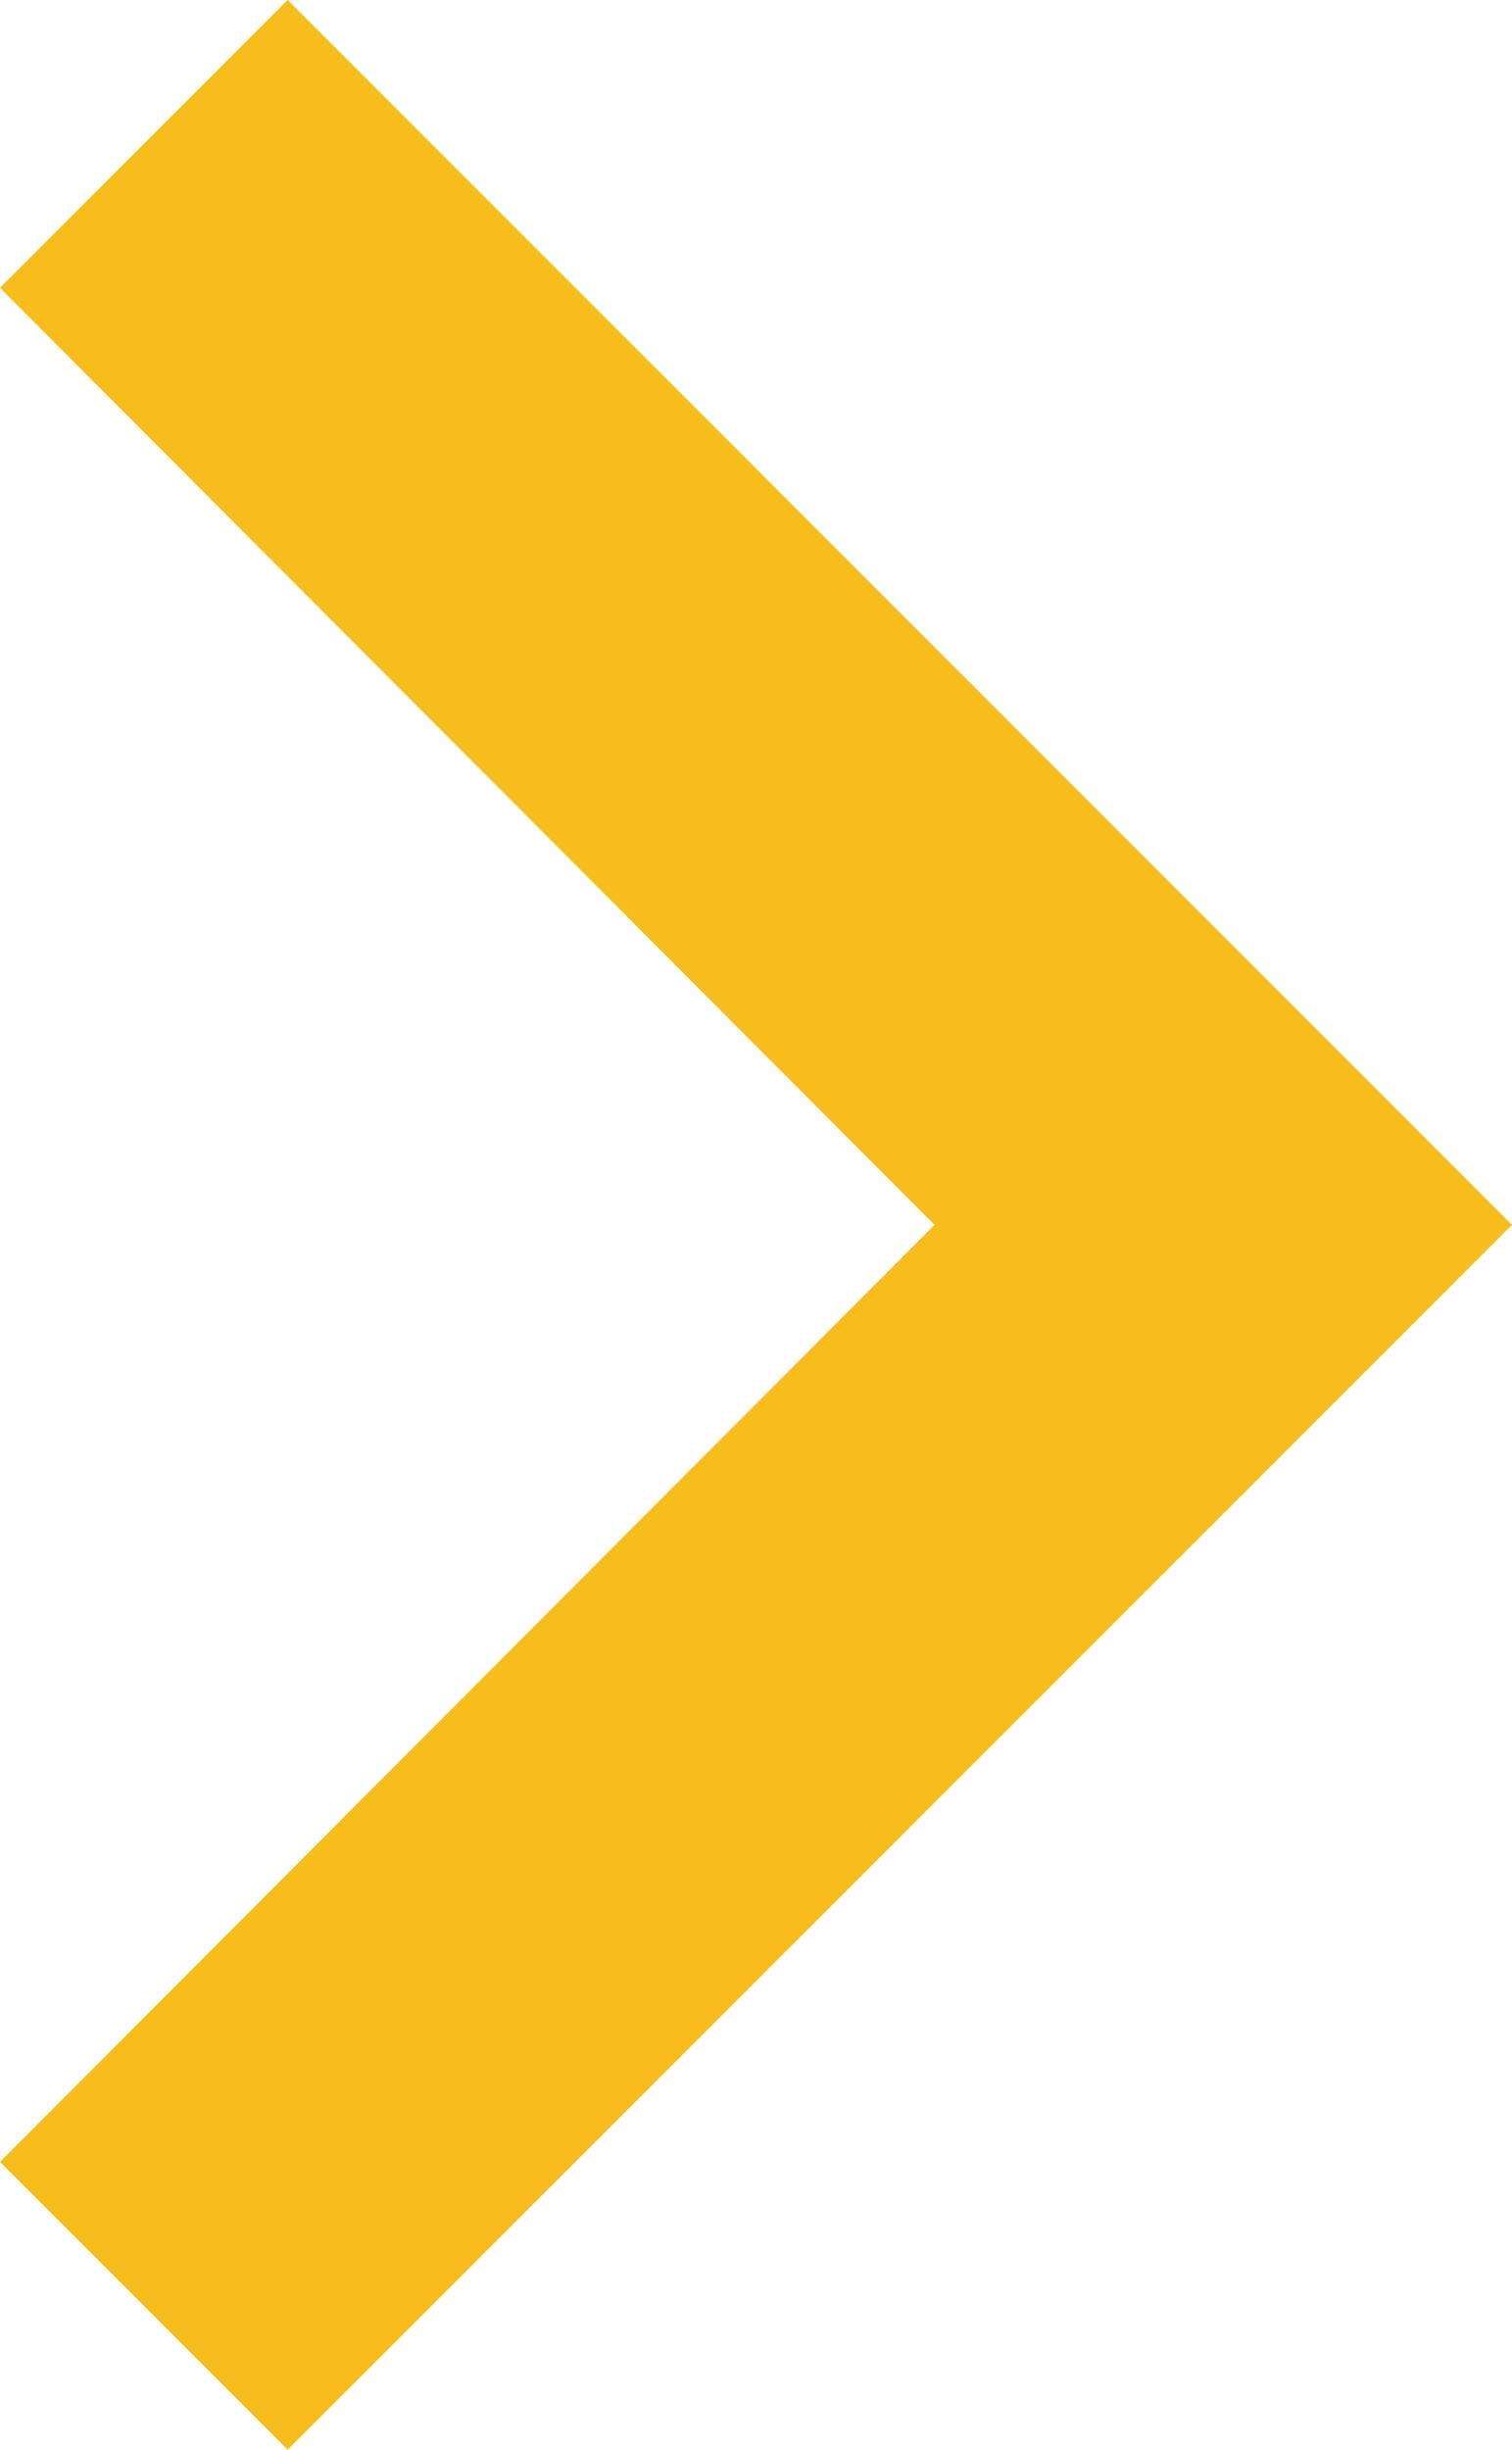
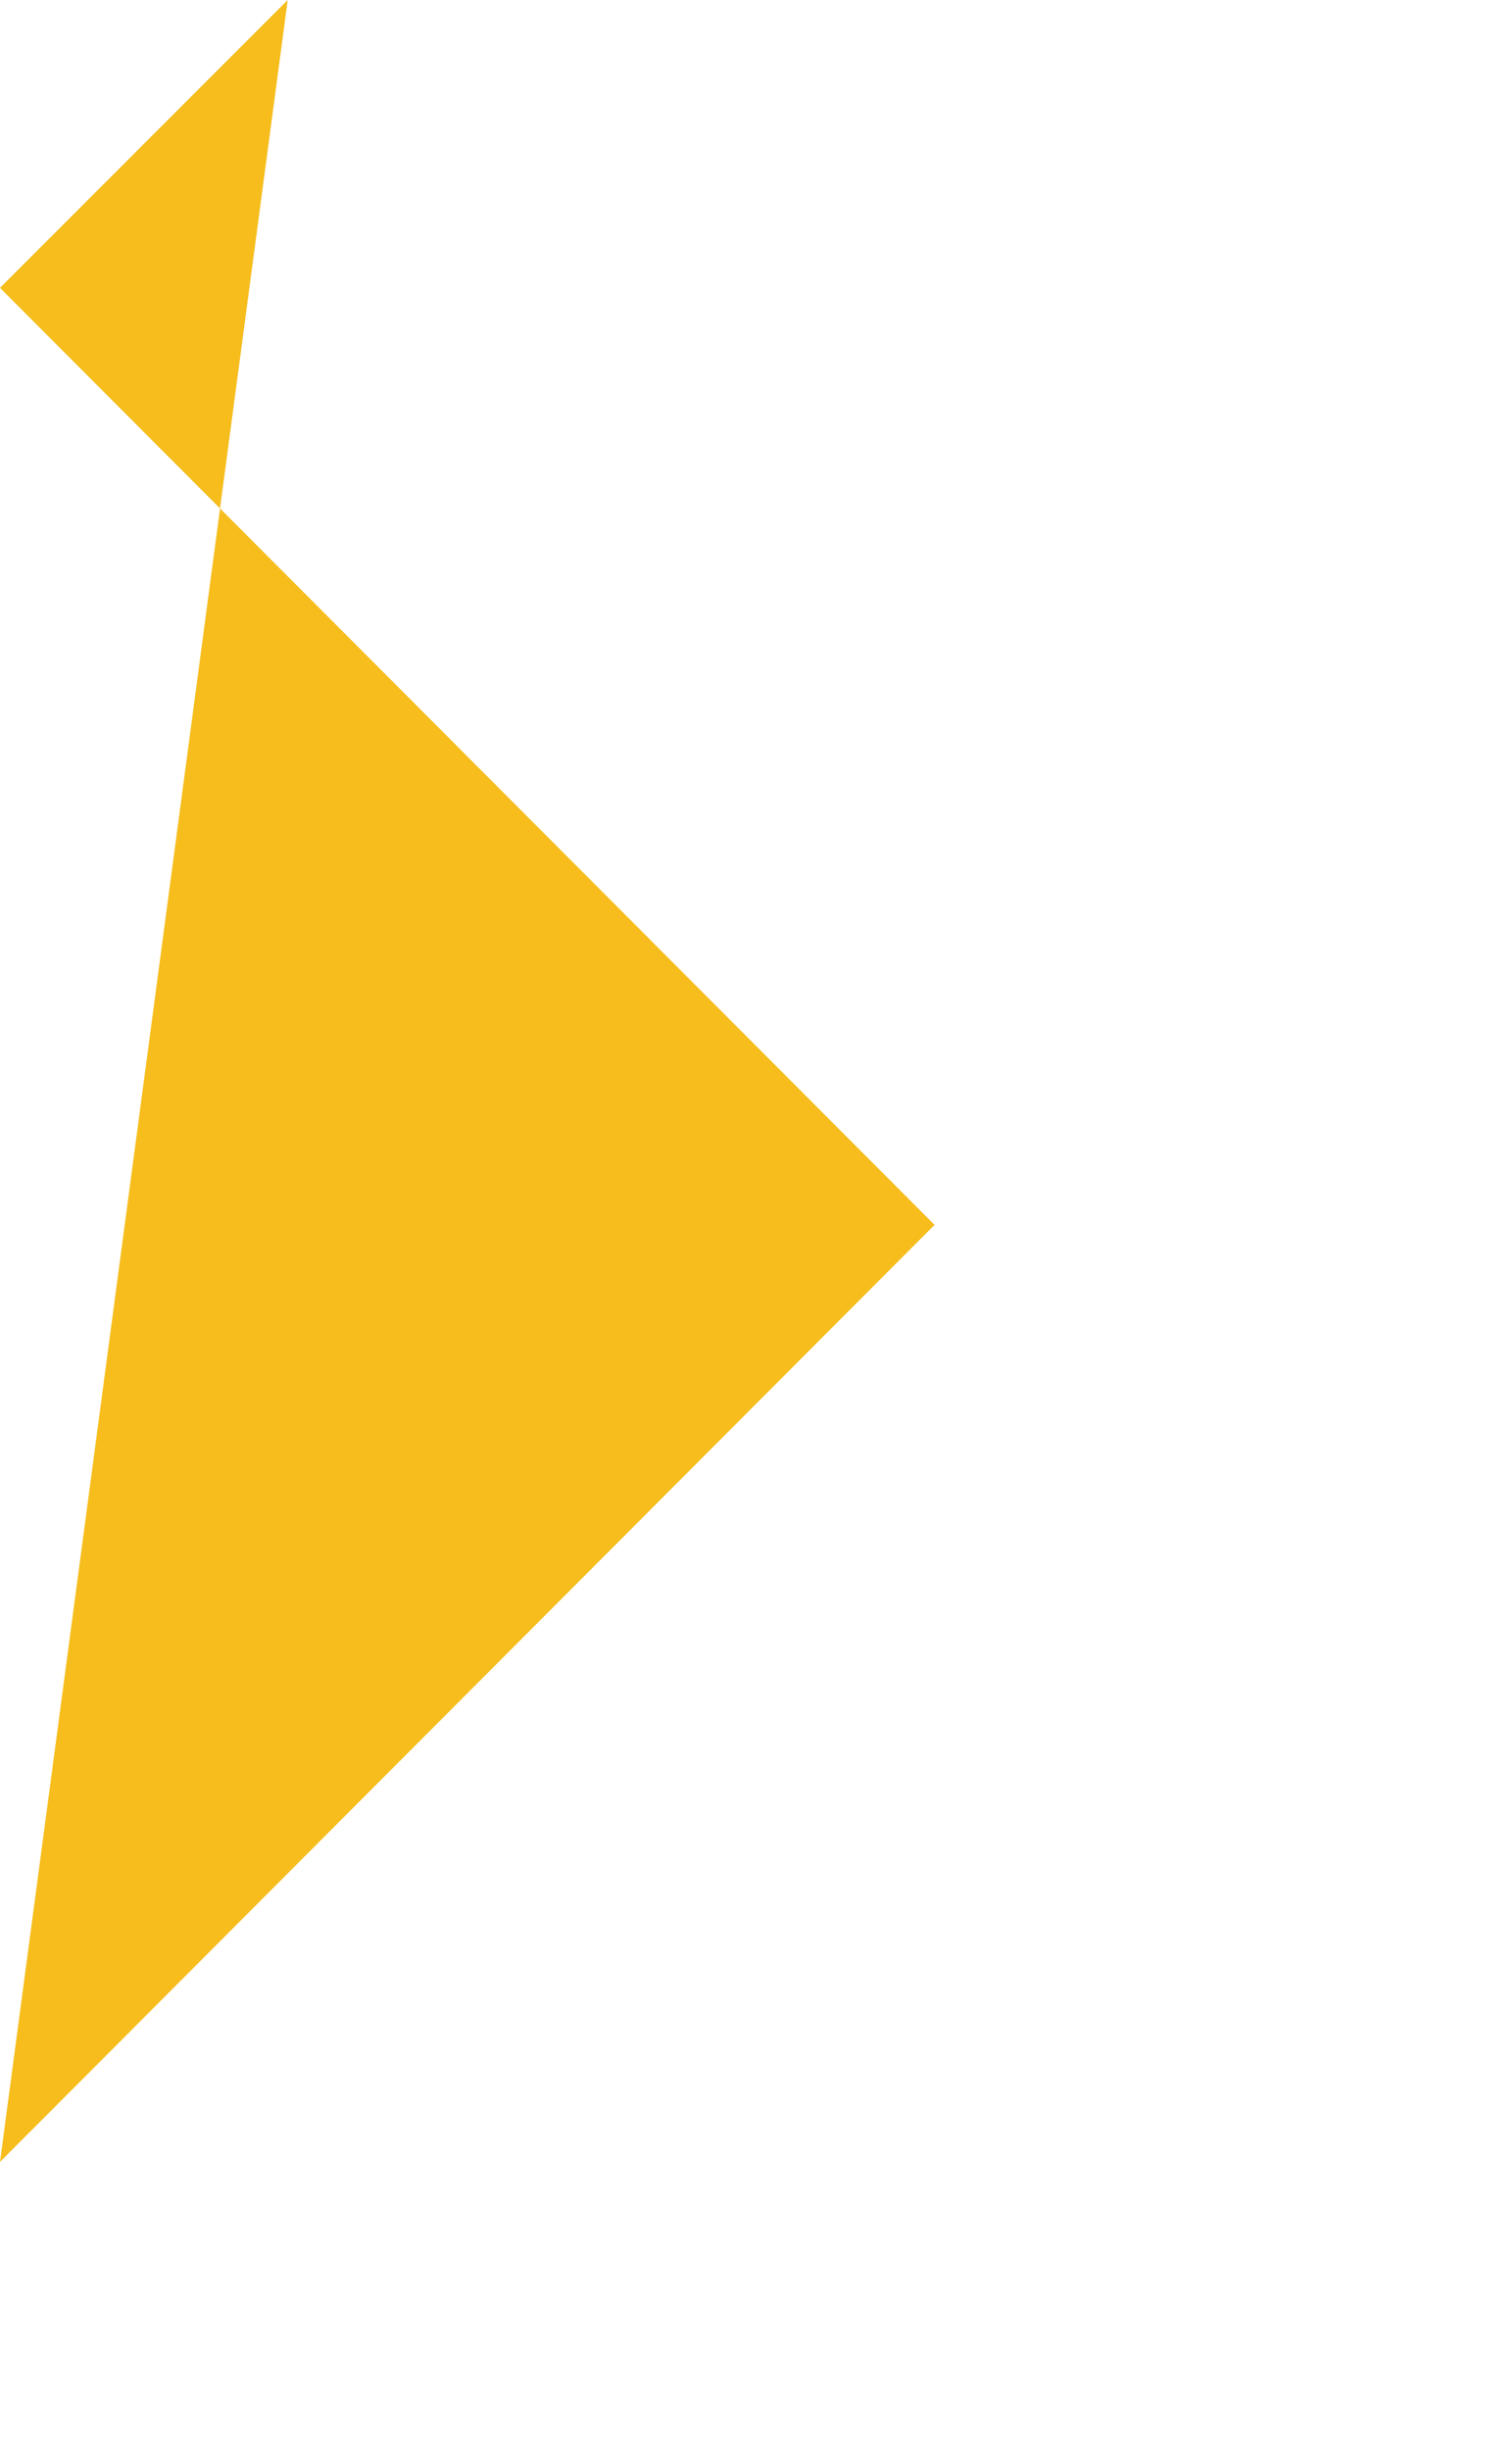
<svg xmlns="http://www.w3.org/2000/svg" width="11.115" height="18" viewBox="0 0 11.115 18">
-   <path d="M12.885,24.885,19.755,18l-6.87-6.885L15,9l9,9-9,9Z" transform="translate(-12.885 -9)" fill="#f6bd1d" />
+   <path d="M12.885,24.885,19.755,18l-6.87-6.885L15,9Z" transform="translate(-12.885 -9)" fill="#f6bd1d" />
</svg>